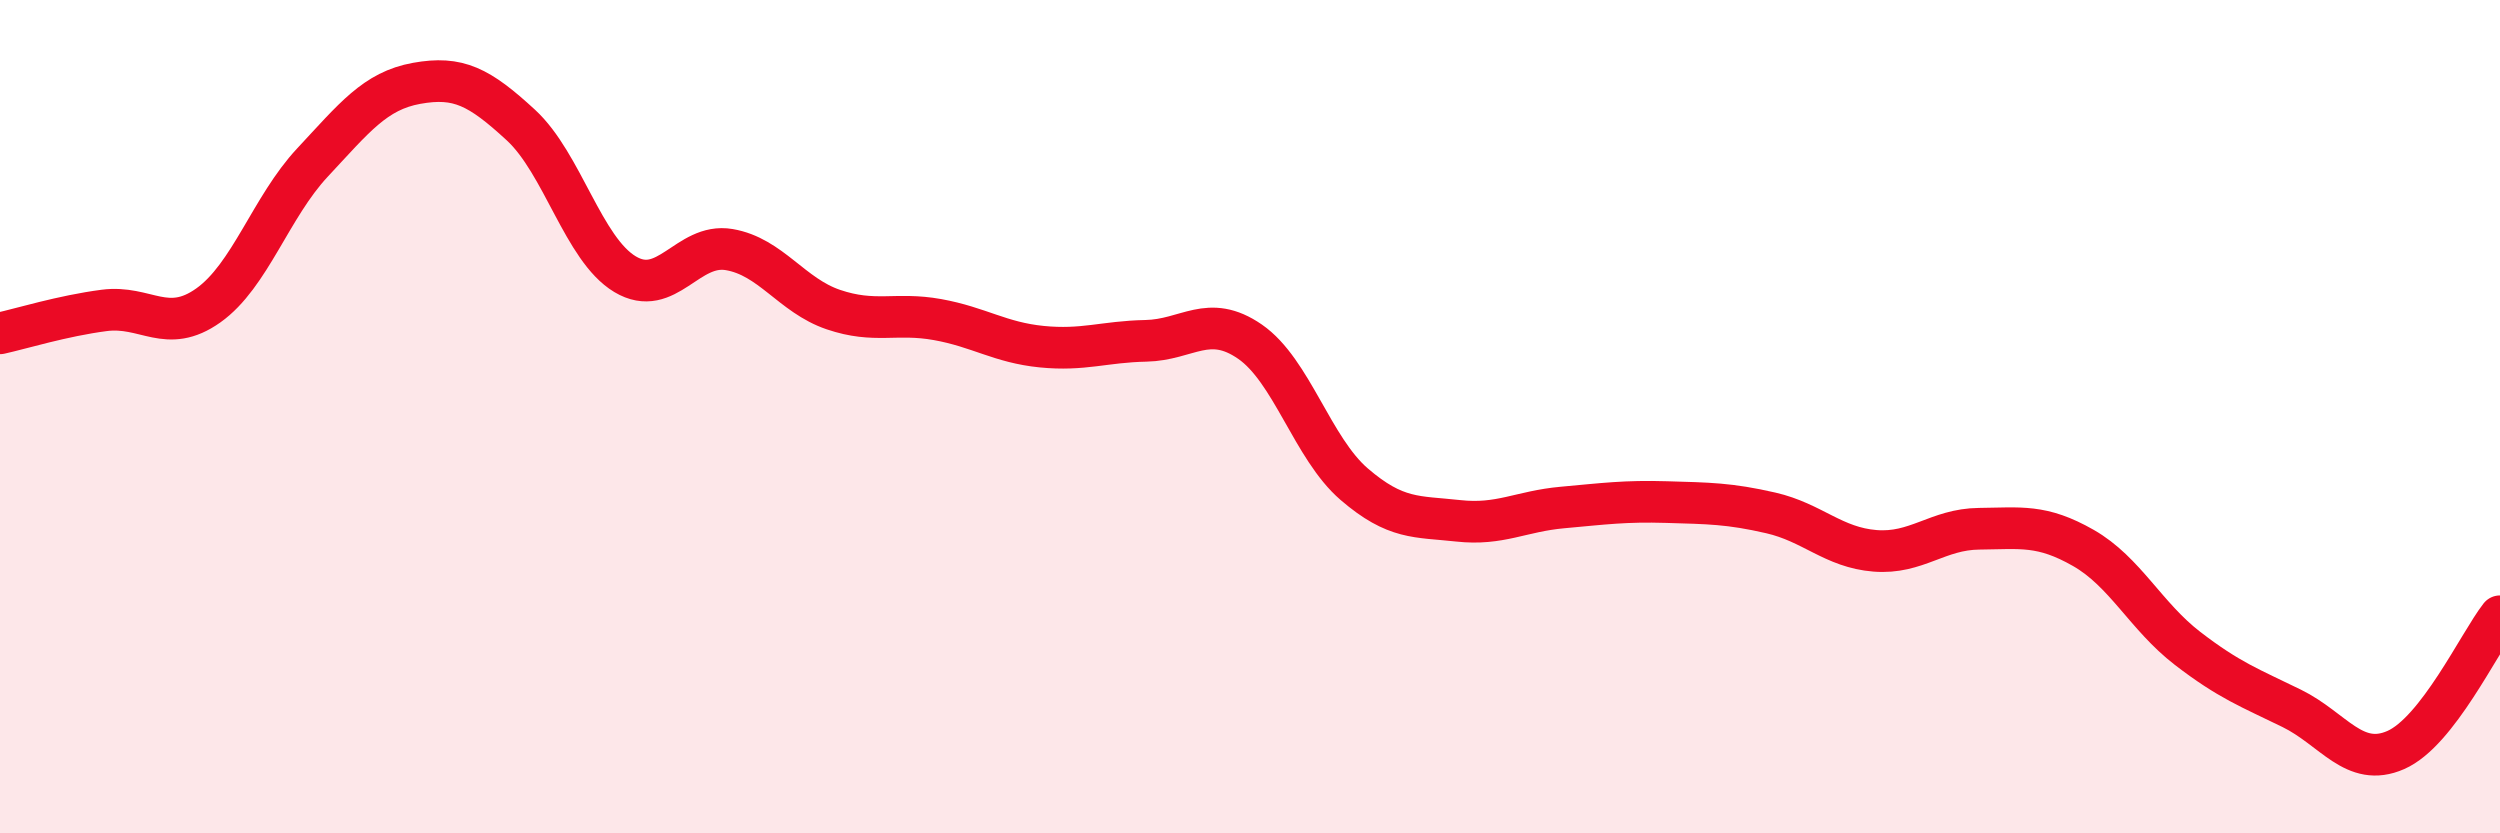
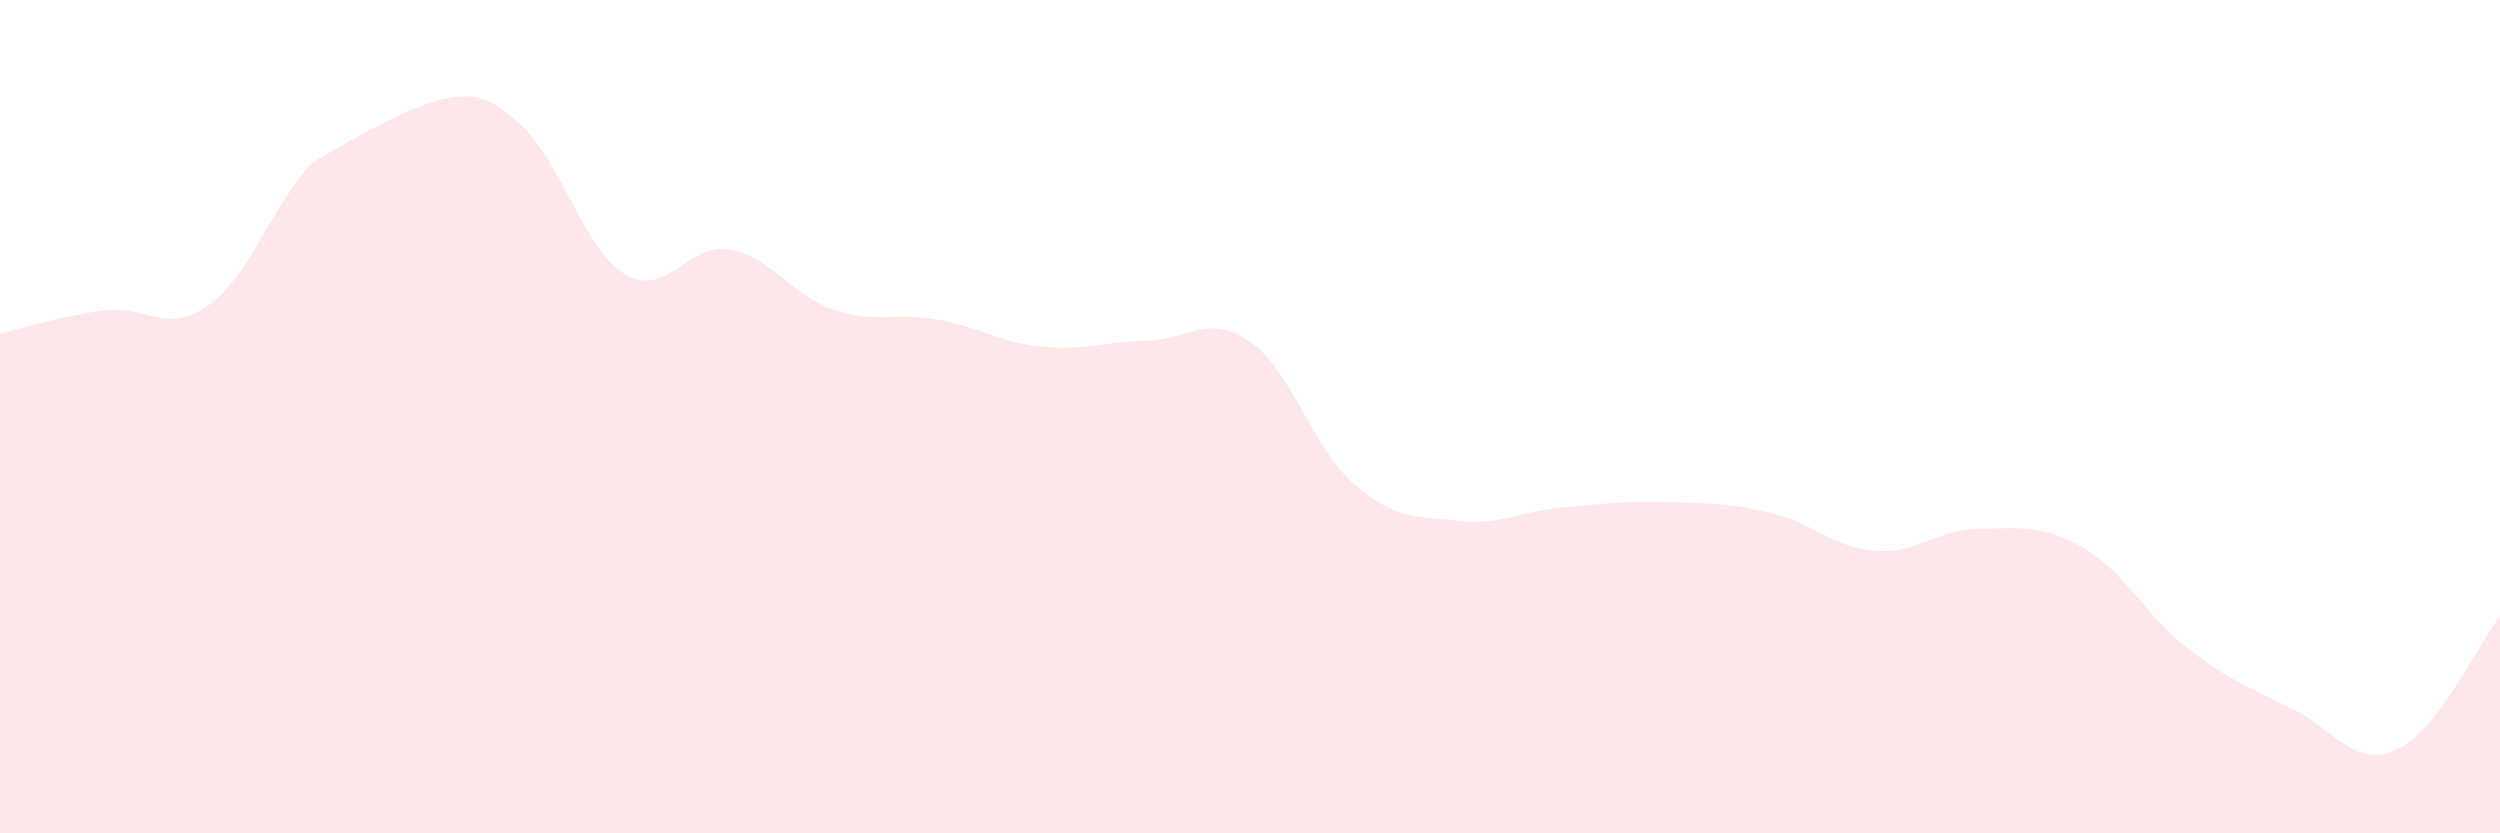
<svg xmlns="http://www.w3.org/2000/svg" width="60" height="20" viewBox="0 0 60 20">
-   <path d="M 0,8 C 0.5,7.89 1.5,7.58 2.5,7.45 C 3.5,7.32 4,8.04 5,7.33 C 6,6.62 6.5,4.97 7.5,3.9 C 8.5,2.83 9,2.18 10,2 C 11,1.82 11.5,2.08 12.5,3 C 13.5,3.92 14,5.98 15,6.58 C 16,7.18 16.5,5.82 17.5,5.99 C 18.5,6.16 19,7.09 20,7.43 C 21,7.77 21.5,7.49 22.5,7.67 C 23.5,7.85 24,8.22 25,8.32 C 26,8.42 26.5,8.2 27.5,8.18 C 28.5,8.16 29,7.51 30,8.2 C 31,8.89 31.5,10.76 32.5,11.62 C 33.5,12.48 34,12.39 35,12.5 C 36,12.61 36.5,12.27 37.5,12.18 C 38.5,12.09 39,12.02 40,12.05 C 41,12.08 41.5,12.08 42.5,12.31 C 43.5,12.54 44,13.14 45,13.22 C 46,13.3 46.5,12.7 47.5,12.69 C 48.5,12.68 49,12.58 50,13.15 C 51,13.72 51.5,14.79 52.5,15.56 C 53.5,16.33 54,16.51 55,17 C 56,17.49 56.5,18.44 57.5,18 C 58.5,17.56 59.5,15.43 60,14.79L60 20L0 20Z" fill="#EB0A25" opacity="0.1" stroke-linecap="round" stroke-linejoin="round" />
-   <path d="M 0,8 C 0.5,7.89 1.5,7.58 2.5,7.45 C 3.5,7.32 4,8.04 5,7.33 C 6,6.62 6.5,4.97 7.5,3.9 C 8.5,2.83 9,2.18 10,2 C 11,1.82 11.5,2.08 12.5,3 C 13.5,3.92 14,5.98 15,6.58 C 16,7.18 16.5,5.82 17.5,5.99 C 18.5,6.16 19,7.09 20,7.43 C 21,7.77 21.5,7.49 22.5,7.67 C 23.5,7.85 24,8.22 25,8.32 C 26,8.42 26.5,8.2 27.5,8.18 C 28.5,8.16 29,7.51 30,8.2 C 31,8.89 31.5,10.76 32.5,11.62 C 33.5,12.48 34,12.39 35,12.5 C 36,12.61 36.5,12.27 37.5,12.18 C 38.5,12.09 39,12.02 40,12.05 C 41,12.08 41.5,12.08 42.5,12.31 C 43.5,12.54 44,13.14 45,13.22 C 46,13.3 46.5,12.7 47.5,12.69 C 48.5,12.68 49,12.58 50,13.15 C 51,13.72 51.5,14.79 52.5,15.56 C 53.5,16.33 54,16.51 55,17 C 56,17.49 56.5,18.44 57.5,18 C 58.5,17.56 59.5,15.43 60,14.79" stroke="#EB0A25" stroke-width="1" fill="none" stroke-linecap="round" stroke-linejoin="round" />
+   <path d="M 0,8 C 0.5,7.89 1.5,7.58 2.5,7.45 C 3.5,7.32 4,8.04 5,7.33 C 6,6.62 6.5,4.97 7.5,3.9 C 11,1.82 11.5,2.08 12.5,3 C 13.5,3.92 14,5.98 15,6.58 C 16,7.18 16.5,5.82 17.5,5.99 C 18.5,6.16 19,7.09 20,7.43 C 21,7.77 21.5,7.49 22.5,7.67 C 23.5,7.85 24,8.22 25,8.32 C 26,8.42 26.5,8.2 27.5,8.18 C 28.5,8.16 29,7.51 30,8.2 C 31,8.89 31.5,10.76 32.5,11.62 C 33.5,12.48 34,12.39 35,12.5 C 36,12.61 36.5,12.27 37.5,12.18 C 38.5,12.09 39,12.02 40,12.05 C 41,12.08 41.5,12.08 42.5,12.31 C 43.5,12.54 44,13.14 45,13.22 C 46,13.3 46.5,12.7 47.5,12.69 C 48.5,12.68 49,12.58 50,13.15 C 51,13.72 51.5,14.79 52.5,15.56 C 53.5,16.33 54,16.51 55,17 C 56,17.49 56.5,18.44 57.5,18 C 58.5,17.56 59.5,15.43 60,14.79L60 20L0 20Z" fill="#EB0A25" opacity="0.1" stroke-linecap="round" stroke-linejoin="round" />
</svg>